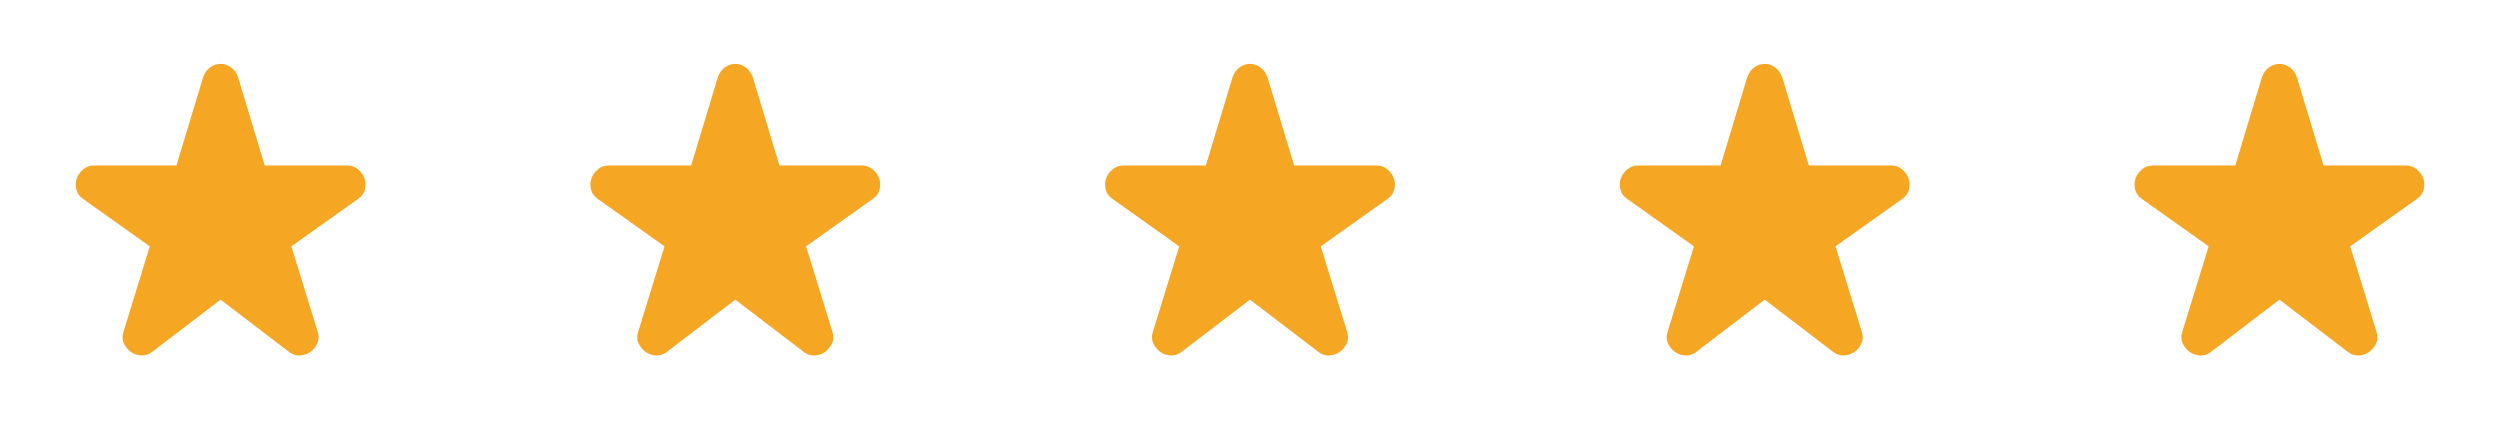
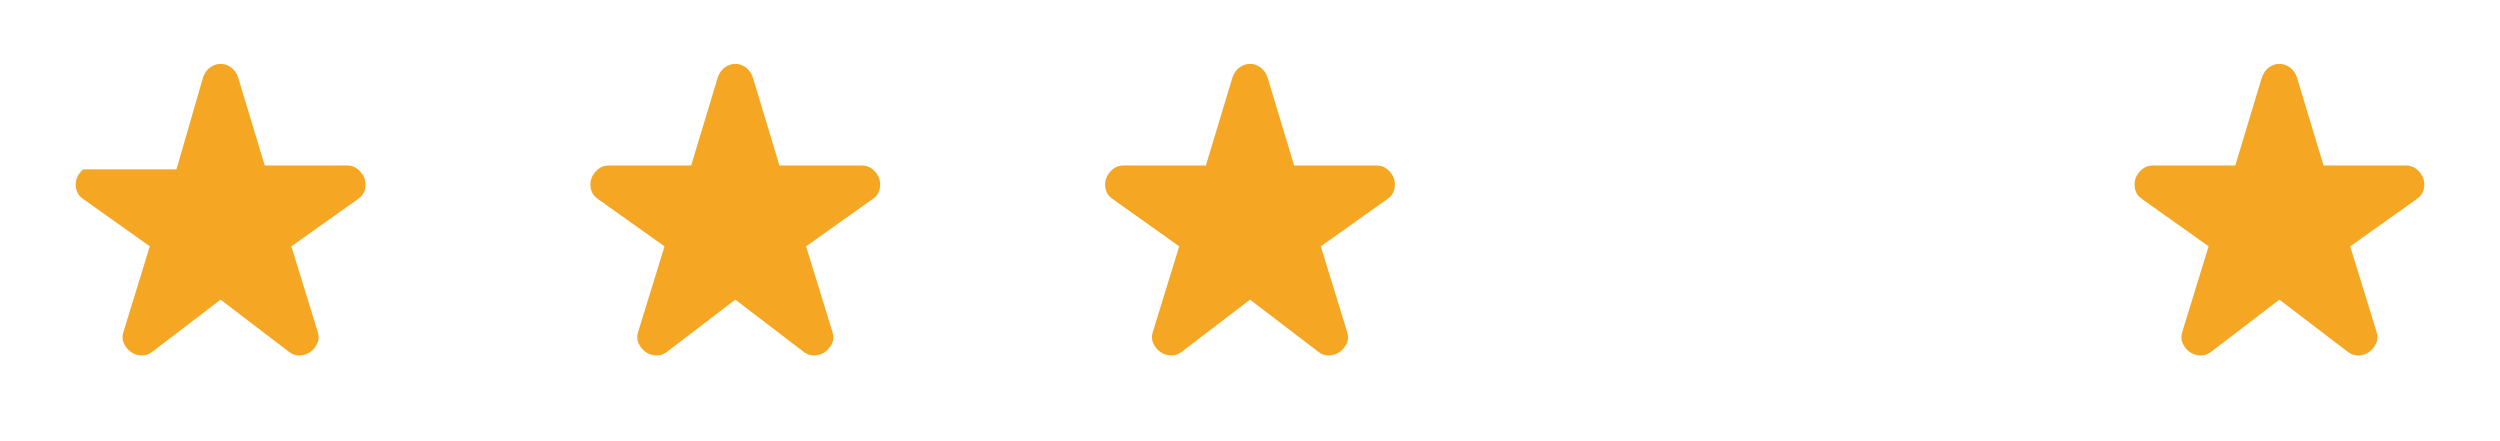
<svg xmlns="http://www.w3.org/2000/svg" width="136" height="24" viewBox="0 0 136 24" fill="none">
  <mask id="mask0_177_7205" style="mask-type:alpha" maskUnits="userSpaceOnUse" x="0" y="0" width="24" height="24">
    <rect width="24" height="24" fill="#D9D9D9" />
  </mask>
  <g mask="url(#mask0_177_7205)">
-     <path d="M12 16.3L8.3 19.125C8.117 19.275 7.917 19.346 7.7 19.338C7.483 19.329 7.292 19.267 7.125 19.15C6.958 19.033 6.829 18.875 6.737 18.675C6.646 18.475 6.642 18.258 6.725 18.025L8.15 13.4L4.525 10.825C4.325 10.692 4.2 10.517 4.15 10.3C4.1 10.083 4.108 9.883 4.175 9.7C4.242 9.517 4.358 9.354 4.525 9.213C4.692 9.071 4.892 9 5.125 9H9.6L11.05 4.2C11.133 3.967 11.262 3.788 11.437 3.663C11.612 3.538 11.8 3.475 12 3.475C12.2 3.475 12.387 3.538 12.562 3.663C12.737 3.788 12.867 3.967 12.95 4.2L14.4 9H18.875C19.108 9 19.308 9.071 19.475 9.213C19.642 9.354 19.758 9.517 19.825 9.7C19.892 9.883 19.9 10.083 19.85 10.3C19.8 10.517 19.675 10.692 19.475 10.825L15.85 13.4L17.275 18.025C17.358 18.258 17.354 18.475 17.262 18.675C17.171 18.875 17.042 19.033 16.875 19.15C16.708 19.267 16.517 19.329 16.3 19.338C16.083 19.346 15.883 19.275 15.7 19.125L12 16.3Z" fill="#F5A623" />
+     <path d="M12 16.3L8.3 19.125C8.117 19.275 7.917 19.346 7.7 19.338C7.483 19.329 7.292 19.267 7.125 19.15C6.958 19.033 6.829 18.875 6.737 18.675C6.646 18.475 6.642 18.258 6.725 18.025L8.15 13.4L4.525 10.825C4.325 10.692 4.2 10.517 4.15 10.3C4.1 10.083 4.108 9.883 4.175 9.7C4.242 9.517 4.358 9.354 4.525 9.213H9.6L11.05 4.2C11.133 3.967 11.262 3.788 11.437 3.663C11.612 3.538 11.8 3.475 12 3.475C12.2 3.475 12.387 3.538 12.562 3.663C12.737 3.788 12.867 3.967 12.95 4.2L14.4 9H18.875C19.108 9 19.308 9.071 19.475 9.213C19.642 9.354 19.758 9.517 19.825 9.7C19.892 9.883 19.9 10.083 19.85 10.3C19.8 10.517 19.675 10.692 19.475 10.825L15.85 13.4L17.275 18.025C17.358 18.258 17.354 18.475 17.262 18.675C17.171 18.875 17.042 19.033 16.875 19.15C16.708 19.267 16.517 19.329 16.3 19.338C16.083 19.346 15.883 19.275 15.7 19.125L12 16.3Z" fill="#F5A623" />
  </g>
  <mask id="mask1_177_7205" style="mask-type:alpha" maskUnits="userSpaceOnUse" x="28" y="0" width="24" height="24">
    <rect x="28" width="24" height="24" fill="#D9D9D9" />
  </mask>
  <g mask="url(#mask1_177_7205)">
    <path d="M40 16.3L36.3 19.125C36.117 19.275 35.917 19.346 35.7 19.338C35.483 19.329 35.292 19.267 35.125 19.15C34.958 19.033 34.829 18.875 34.737 18.675C34.646 18.475 34.642 18.258 34.725 18.025L36.15 13.4L32.525 10.825C32.325 10.692 32.2 10.517 32.15 10.3C32.1 10.083 32.108 9.883 32.175 9.7C32.242 9.517 32.358 9.354 32.525 9.213C32.692 9.071 32.892 9 33.125 9H37.6L39.05 4.2C39.133 3.967 39.262 3.788 39.437 3.663C39.612 3.538 39.8 3.475 40 3.475C40.2 3.475 40.387 3.538 40.562 3.663C40.737 3.788 40.867 3.967 40.95 4.2L42.4 9H46.875C47.108 9 47.308 9.071 47.475 9.213C47.642 9.354 47.758 9.517 47.825 9.7C47.892 9.883 47.9 10.083 47.85 10.3C47.8 10.517 47.675 10.692 47.475 10.825L43.85 13.4L45.275 18.025C45.358 18.258 45.354 18.475 45.262 18.675C45.171 18.875 45.042 19.033 44.875 19.15C44.708 19.267 44.517 19.329 44.3 19.338C44.083 19.346 43.883 19.275 43.7 19.125L40 16.3Z" fill="#F5A623" />
  </g>
  <mask id="mask2_177_7205" style="mask-type:alpha" maskUnits="userSpaceOnUse" x="56" y="0" width="24" height="24">
    <rect x="56" width="24" height="24" fill="#D9D9D9" />
  </mask>
  <g mask="url(#mask2_177_7205)">
    <path d="M68 16.3L64.3 19.125C64.117 19.275 63.917 19.346 63.7 19.338C63.483 19.329 63.292 19.267 63.125 19.15C62.958 19.033 62.829 18.875 62.737 18.675C62.646 18.475 62.642 18.258 62.725 18.025L64.15 13.4L60.525 10.825C60.325 10.692 60.2 10.517 60.15 10.3C60.1 10.083 60.108 9.883 60.175 9.7C60.242 9.517 60.358 9.354 60.525 9.213C60.692 9.071 60.892 9 61.125 9H65.6L67.05 4.2C67.133 3.967 67.262 3.788 67.437 3.663C67.612 3.538 67.8 3.475 68 3.475C68.2 3.475 68.387 3.538 68.562 3.663C68.737 3.788 68.867 3.967 68.95 4.2L70.4 9H74.875C75.108 9 75.308 9.071 75.475 9.213C75.642 9.354 75.758 9.517 75.825 9.7C75.892 9.883 75.9 10.083 75.85 10.3C75.8 10.517 75.675 10.692 75.475 10.825L71.85 13.4L73.275 18.025C73.358 18.258 73.354 18.475 73.262 18.675C73.171 18.875 73.042 19.033 72.875 19.15C72.708 19.267 72.517 19.329 72.3 19.338C72.083 19.346 71.883 19.275 71.7 19.125L68 16.3Z" fill="#F5A623" />
  </g>
  <mask id="mask3_177_7205" style="mask-type:alpha" maskUnits="userSpaceOnUse" x="84" y="0" width="24" height="24">
-     <rect x="84" width="24" height="24" fill="#D9D9D9" />
-   </mask>
+     </mask>
  <g mask="url(#mask3_177_7205)">
    <path d="M96 16.3L92.3 19.125C92.117 19.275 91.917 19.346 91.7 19.338C91.483 19.329 91.292 19.267 91.125 19.15C90.958 19.033 90.829 18.875 90.737 18.675C90.646 18.475 90.642 18.258 90.725 18.025L92.15 13.4L88.525 10.825C88.325 10.692 88.2 10.517 88.15 10.3C88.1 10.083 88.108 9.883 88.175 9.7C88.242 9.517 88.358 9.354 88.525 9.213C88.692 9.071 88.892 9 89.125 9H93.6L95.05 4.2C95.133 3.967 95.262 3.788 95.437 3.663C95.612 3.538 95.8 3.475 96 3.475C96.2 3.475 96.387 3.538 96.562 3.663C96.737 3.788 96.867 3.967 96.95 4.2L98.4 9H102.875C103.108 9 103.308 9.071 103.475 9.213C103.642 9.354 103.758 9.517 103.825 9.7C103.892 9.883 103.9 10.083 103.85 10.3C103.8 10.517 103.675 10.692 103.475 10.825L99.85 13.4L101.275 18.025C101.358 18.258 101.354 18.475 101.262 18.675C101.171 18.875 101.042 19.033 100.875 19.15C100.708 19.267 100.517 19.329 100.3 19.338C100.083 19.346 99.883 19.275 99.7 19.125L96 16.3Z" fill="#F5A623" />
  </g>
  <mask id="mask4_177_7205" style="mask-type:alpha" maskUnits="userSpaceOnUse" x="112" y="0" width="24" height="24">
    <rect x="112" width="24" height="24" fill="#D9D9D9" />
  </mask>
  <g mask="url(#mask4_177_7205)">
    <path d="M124 16.3L120.3 19.125C120.117 19.275 119.917 19.346 119.7 19.338C119.483 19.329 119.292 19.267 119.125 19.15C118.958 19.033 118.829 18.875 118.737 18.675C118.646 18.475 118.642 18.258 118.725 18.025L120.15 13.4L116.525 10.825C116.325 10.692 116.2 10.517 116.15 10.3C116.1 10.083 116.108 9.883 116.175 9.7C116.242 9.517 116.358 9.354 116.525 9.213C116.692 9.071 116.892 9 117.125 9H121.6L123.05 4.2C123.133 3.967 123.262 3.788 123.437 3.663C123.612 3.538 123.8 3.475 124 3.475C124.2 3.475 124.387 3.538 124.562 3.663C124.737 3.788 124.867 3.967 124.95 4.2L126.4 9H130.875C131.108 9 131.308 9.071 131.475 9.213C131.642 9.354 131.758 9.517 131.825 9.7C131.892 9.883 131.9 10.083 131.85 10.3C131.8 10.517 131.675 10.692 131.475 10.825L127.85 13.4L129.275 18.025C129.358 18.258 129.354 18.475 129.262 18.675C129.171 18.875 129.042 19.033 128.875 19.15C128.708 19.267 128.517 19.329 128.3 19.338C128.083 19.346 127.883 19.275 127.7 19.125L124 16.3Z" fill="#F5A623" />
  </g>
</svg>